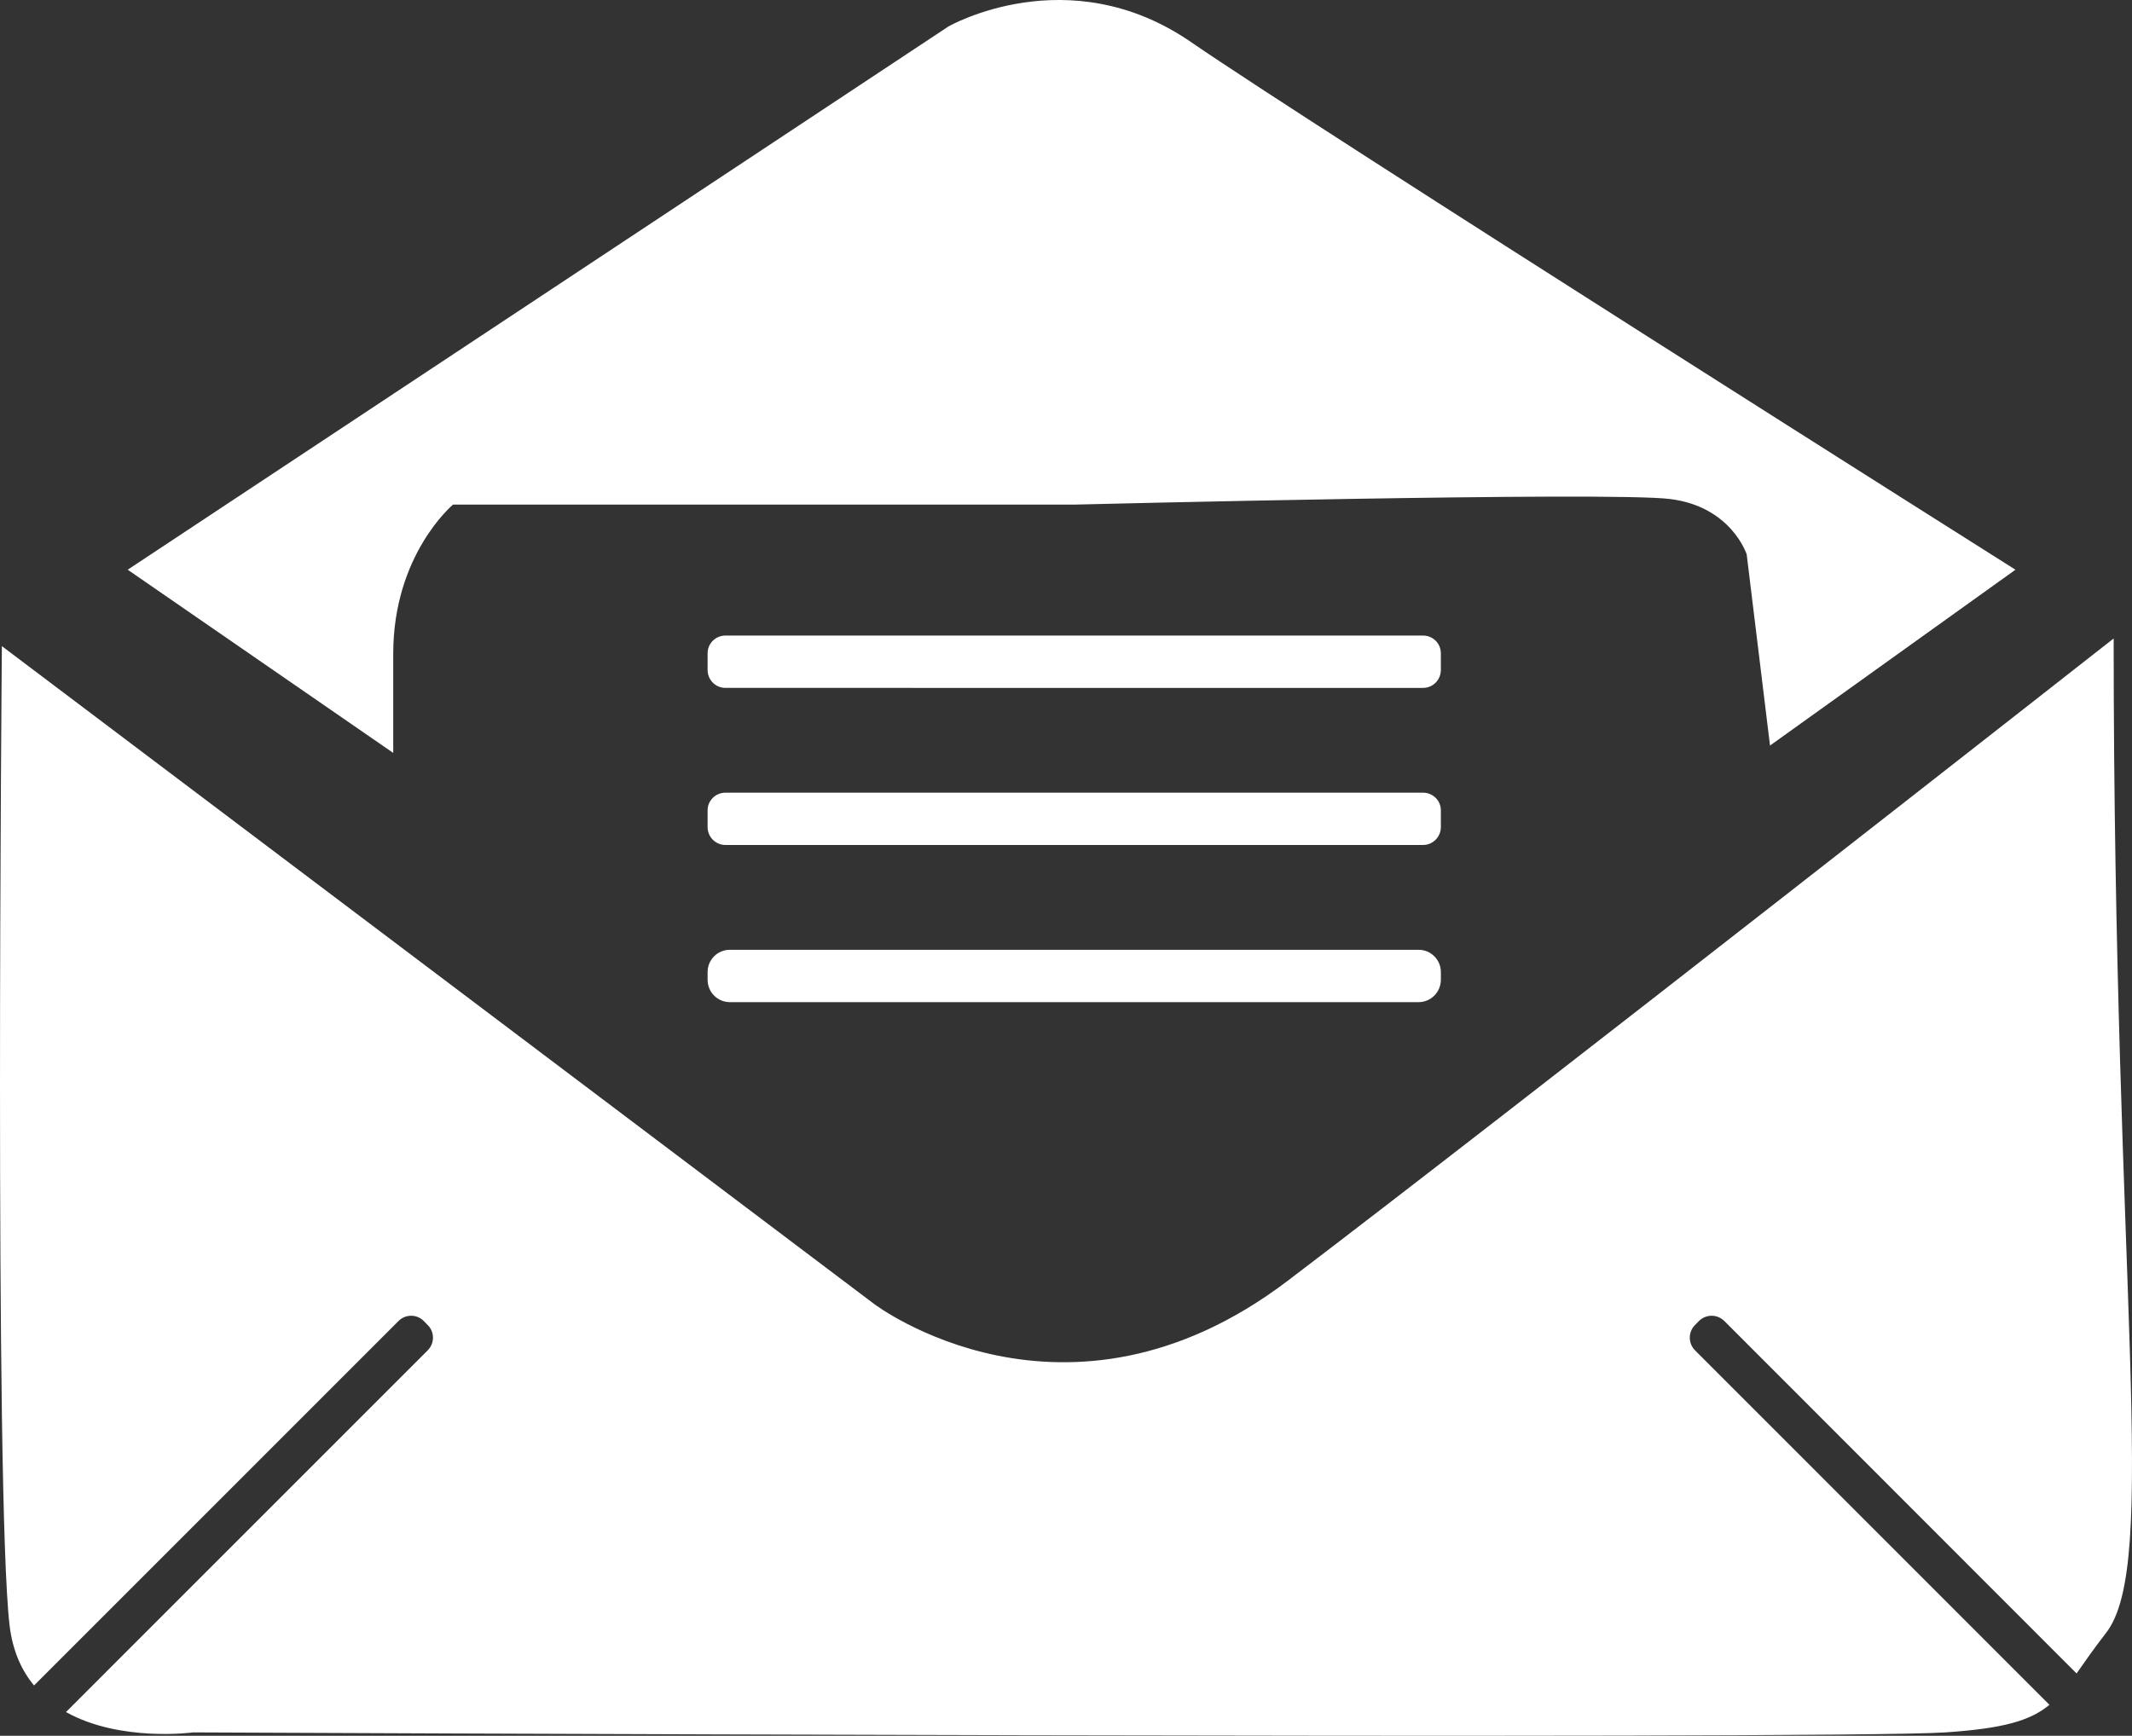
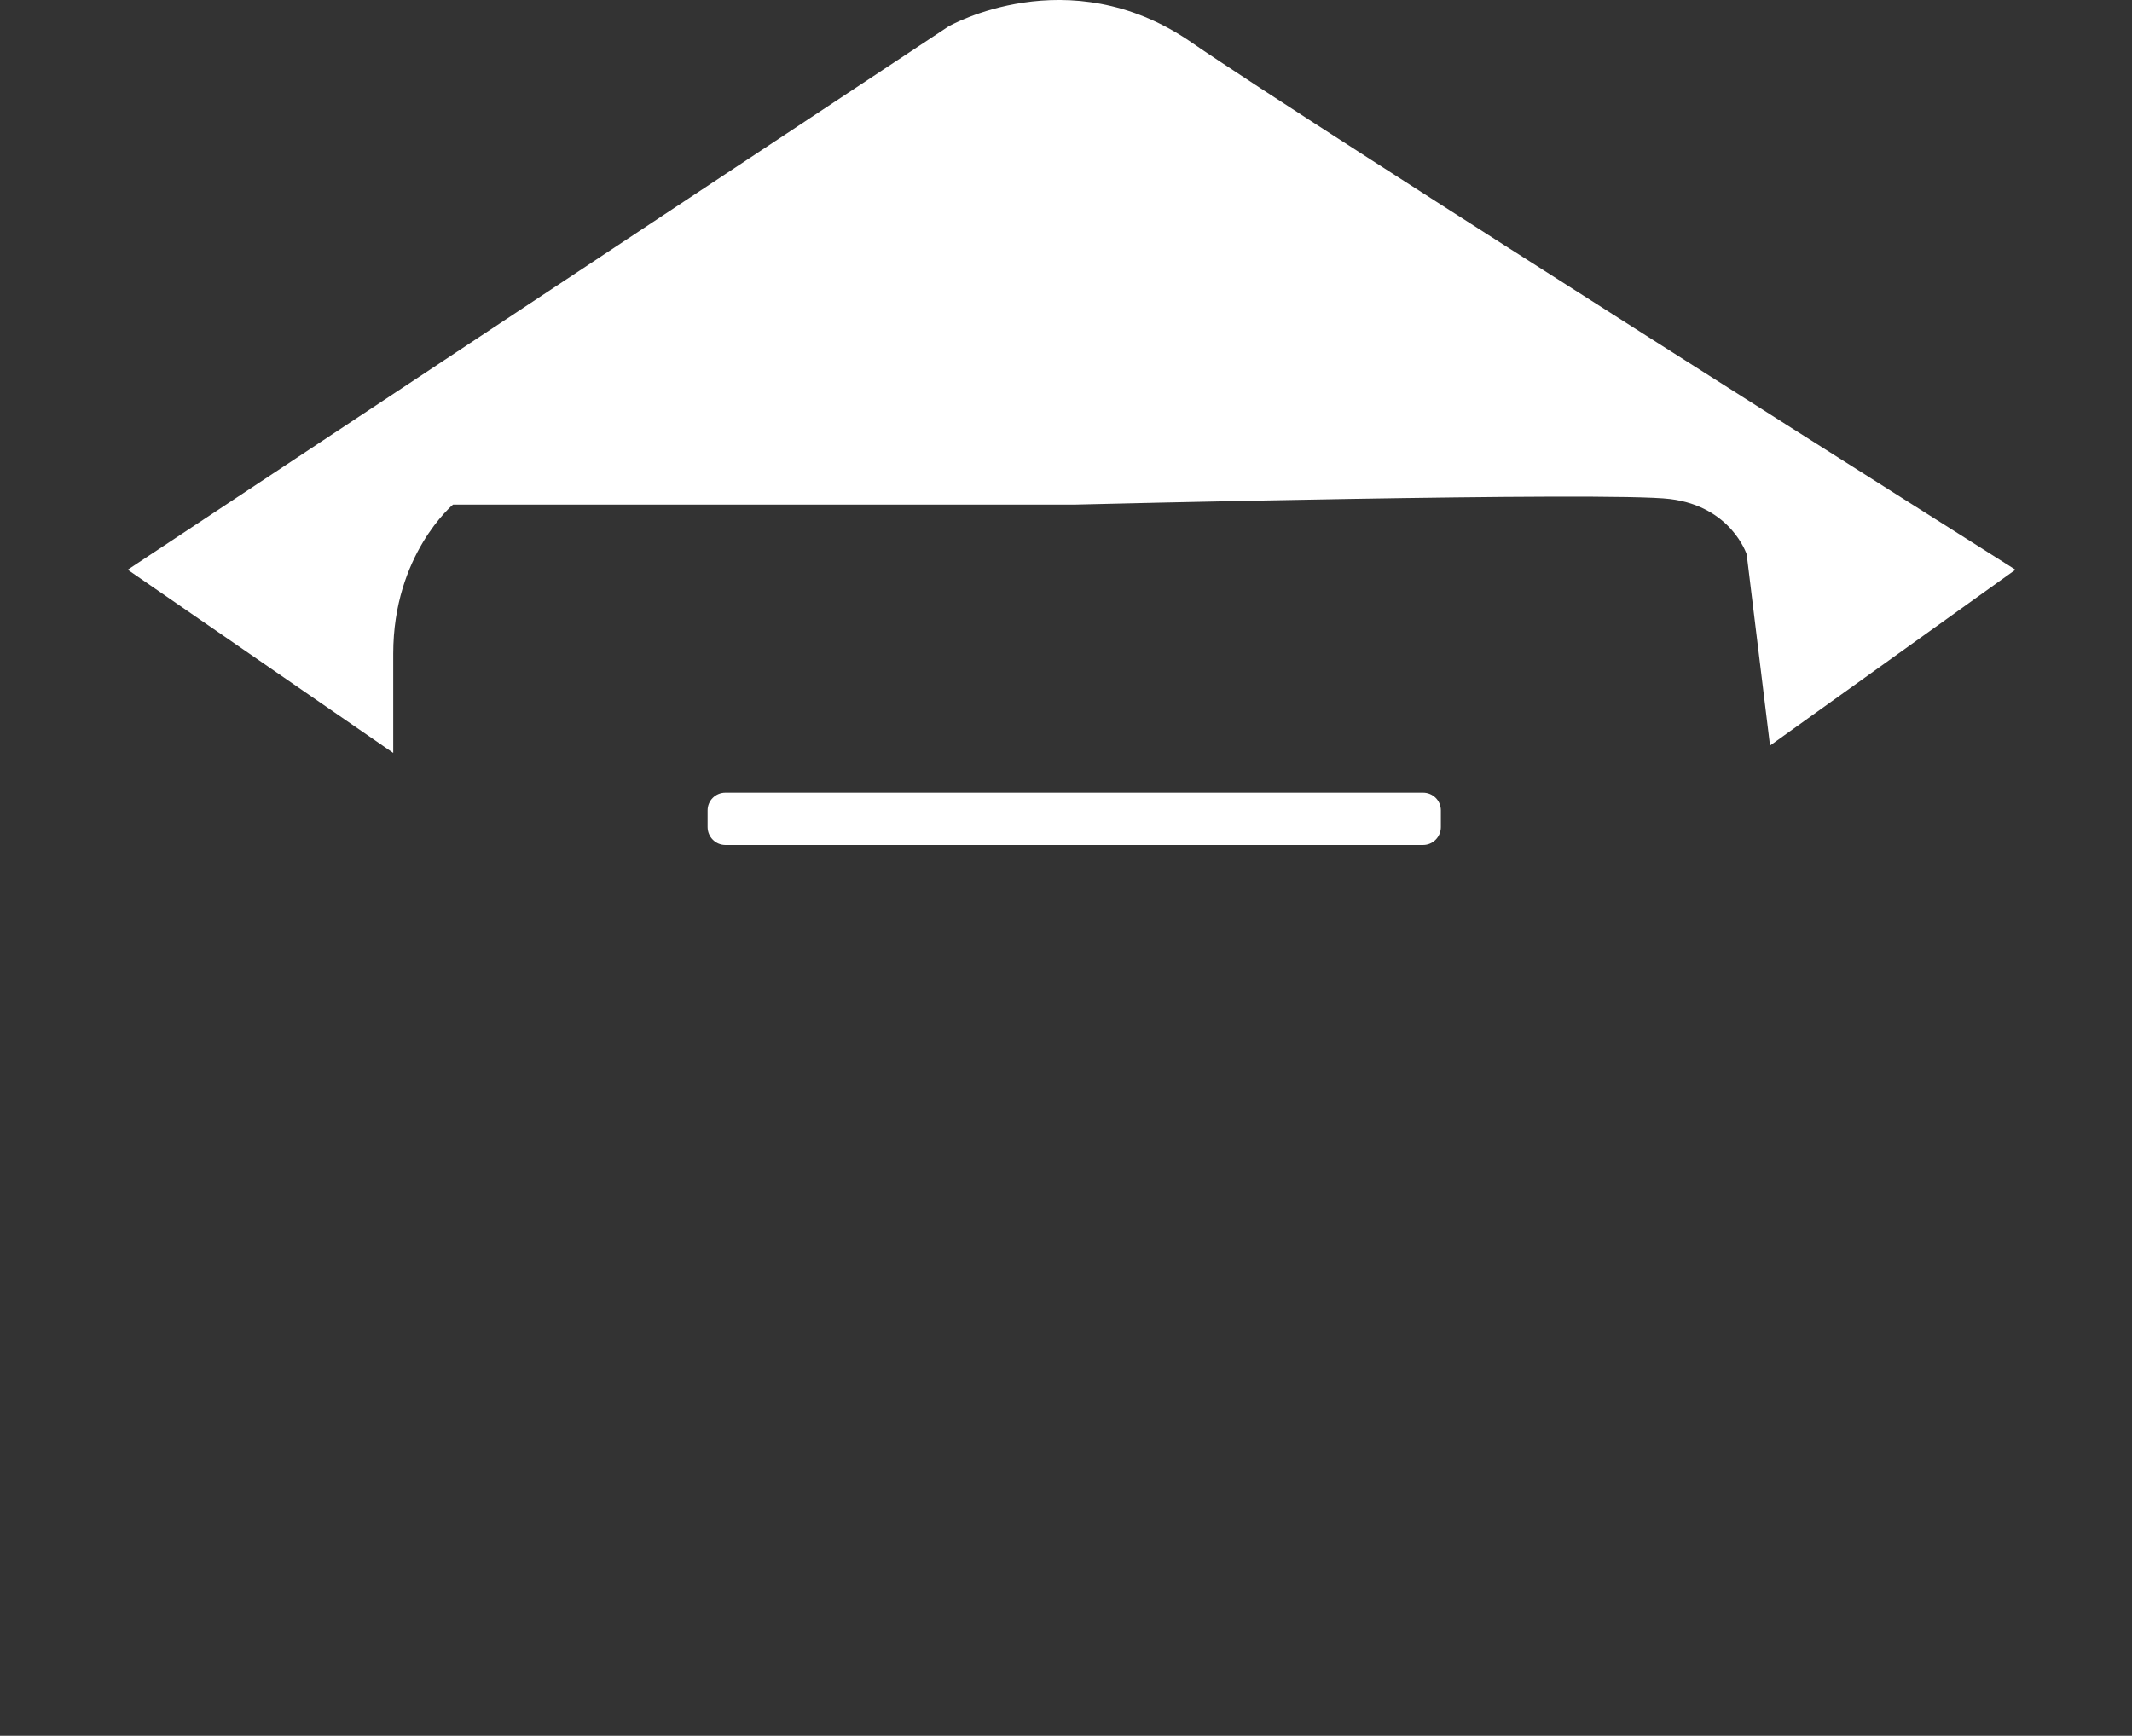
<svg xmlns="http://www.w3.org/2000/svg" version="1.1" x="0px" y="0px" width="164.772px" height="134.174px" viewBox="0 0 164.772 134.174" style="enable-background:new 0 0 164.772 134.174;" xml:space="preserve">
  <rect x="0" y="0" width="164.772" height="134.174" fill="#333333" stroke="none" />
  <style type="text/css">
	.st0{fill:#FFFFFF;}
</style>
  <defs>
</defs>
  <g>
    <path class="st0" d="M83.097,39.004H35.013c0,0-4.622,3.848-4.622,11.525v7.67L9.87,44.038L73.299,2.047   c0,0,9.247-5.316,18.717,1.183c9.459,6.516,63.749,40.808,63.749,40.808L136.796,57.63l-1.803-14.778c0,0-1.183-3.695-5.922-4.279   C124.343,37.978,83.097,39.004,83.097,39.004" />
-     <path class="st0" d="M111.357,51.789c0,0.763-0.613,1.384-1.376,1.384H56.067c-0.767,0-1.38-0.621-1.38-1.384v-1.292   c0-0.759,0.613-1.369,1.38-1.369h53.914c0.763,0,1.376,0.61,1.376,1.369V51.789z" />
    <path class="st0" d="M111.357,63.935c0,0.756-0.613,1.38-1.376,1.38H56.067c-0.767,0-1.38-0.624-1.38-1.38v-1.296   c0-0.756,0.613-1.366,1.38-1.366h53.914c0.763,0,1.376,0.61,1.376,1.366V63.935z" />
-     <path class="st0" d="M111.357,75.727c0,0.967-0.774,1.738-1.723,1.738H56.421c-0.971,0-1.734-0.77-1.734-1.738v-0.584   c0-0.96,0.763-1.727,1.734-1.727h53.214c0.949,0,1.723,0.767,1.723,1.727V75.727z" />
-     <path class="st0" d="M130.998,102.425l0.307-0.314c0.548-0.541,1.409-0.541,1.96,0l27.224,27.245   c0.624-0.887,1.333-1.92,2.274-3.129c4.144-5.323,0.591-26.614,0.591-76.874c0,0-46.722,36.653-63.863,49.672   c-17.144,13-31.933,1.77-31.933,1.77L0.145,49.945c0,0-0.584,65.629,0.595,75.695c0.234,1.971,0.931,3.49,1.891,4.644L30.8,102.111   c0.54-0.541,1.416-0.541,1.95,0l0.307,0.314c0.541,0.533,0.541,1.409,0,1.953L5.099,132.339c4.191,2.344,9.832,1.573,9.832,1.573   s126.557,0.588,135.414,0c4.508-0.303,6.56-0.905,8.046-2.132l-27.392-27.403C130.462,103.834,130.462,102.958,130.998,102.425" />
  </g>
</svg>